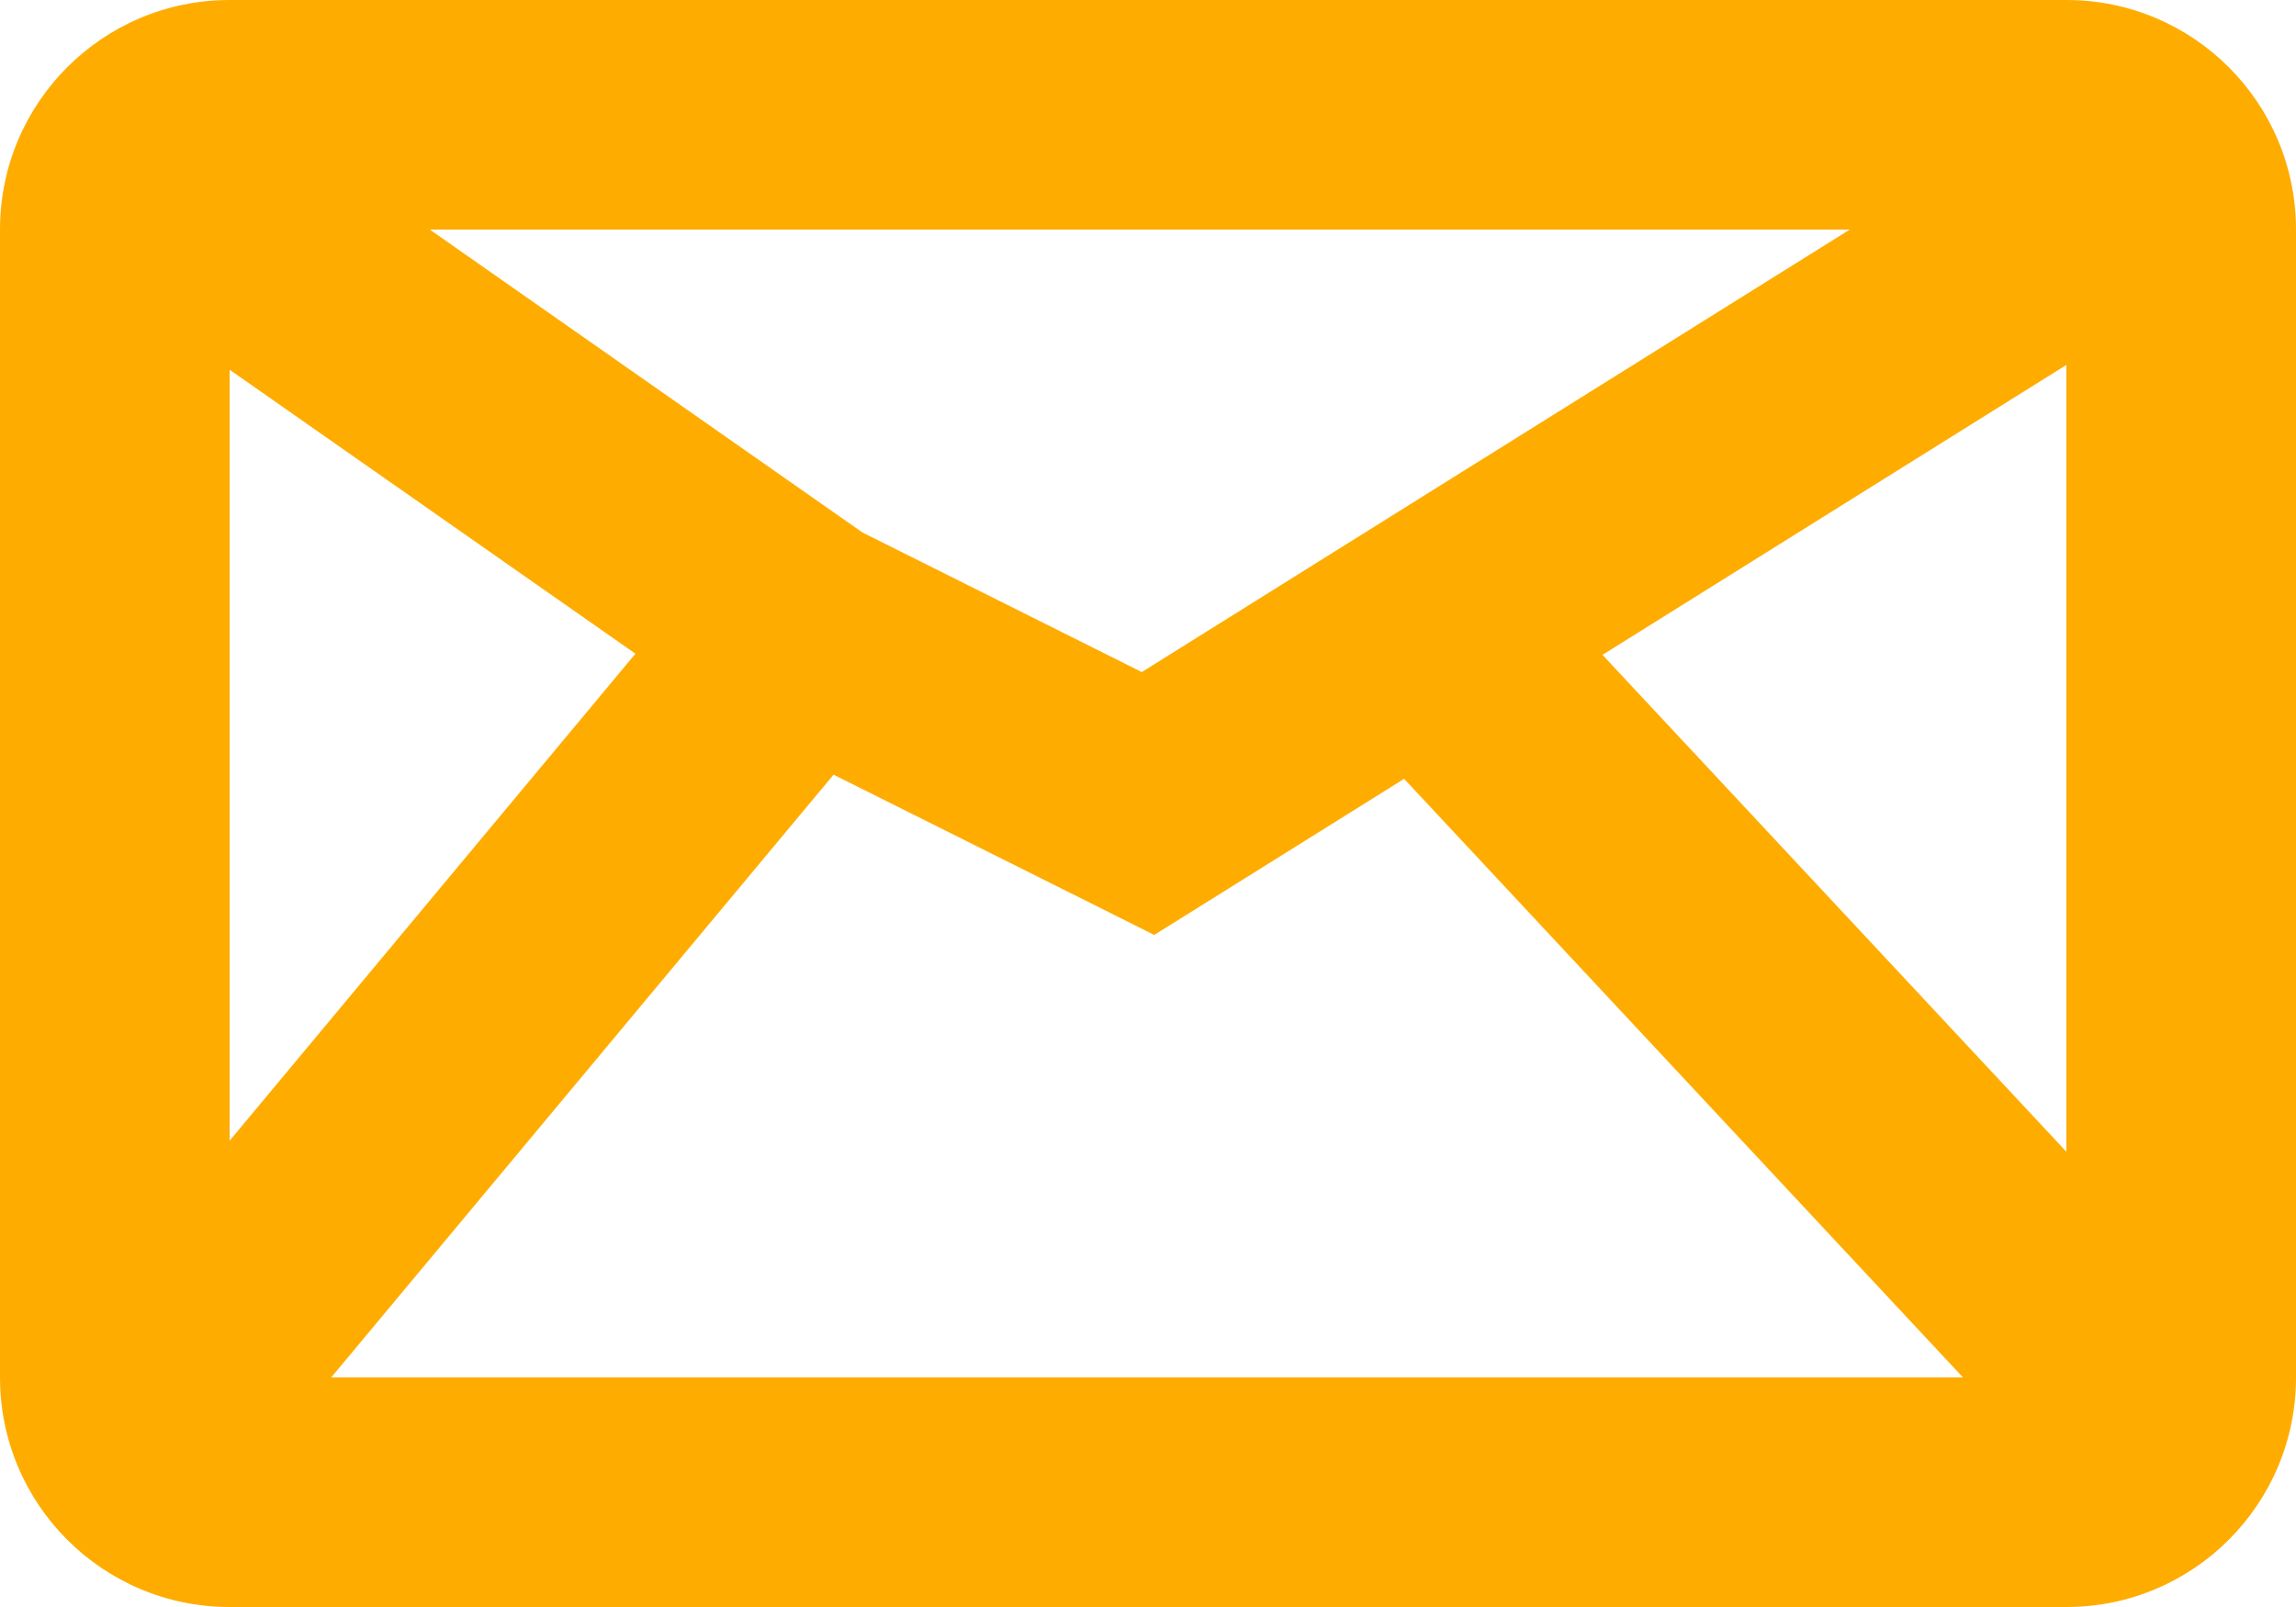
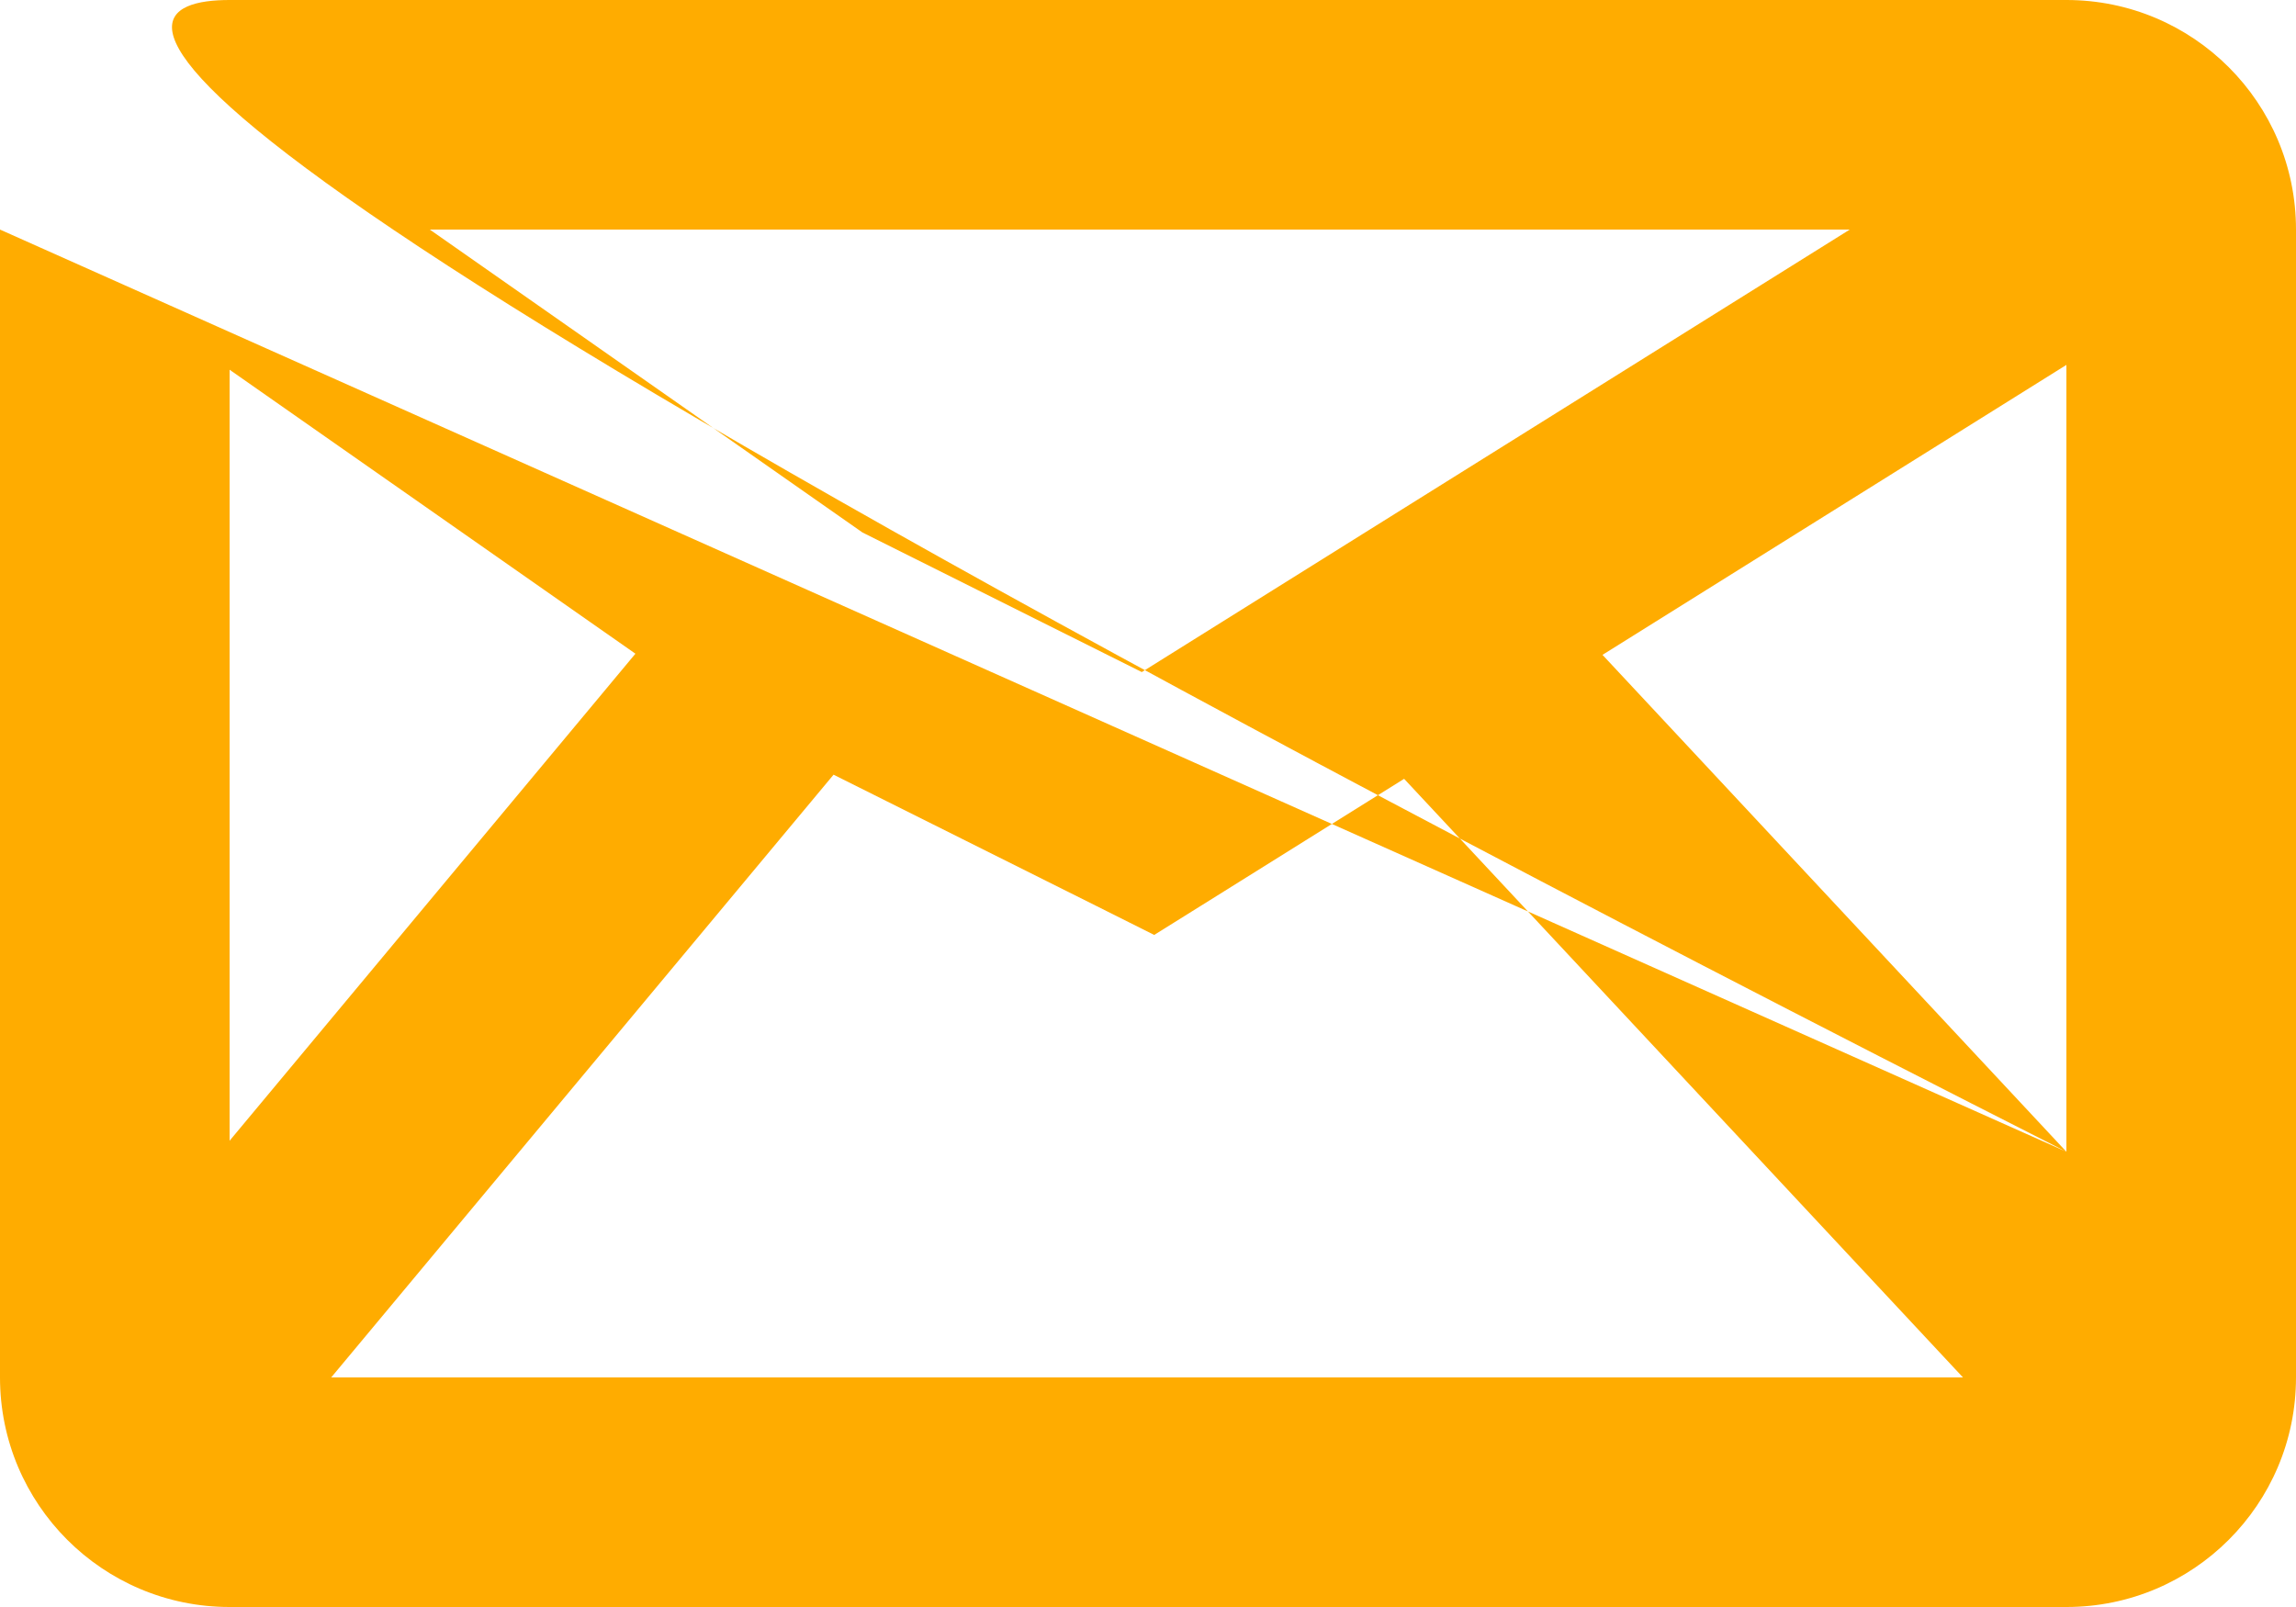
<svg xmlns="http://www.w3.org/2000/svg" width="20" height="14" viewBox="0 0 20 14" fill="none">
-   <path fill-rule="evenodd" clip-rule="evenodd" d="M16.113 2H3.744L7.513 4.639L9.946 5.855L11.87 4.652L16.113 2ZM2 3.221V9.938L5.535 5.695L2 3.221ZM2.885 12H17.099L12.231 6.785L10.53 7.848L10.054 8.145L9.553 7.894L7.261 6.749L2.885 12ZM18 10.034V3.179L13.959 5.705L18 10.034ZM0 2C0 0.895 0.895 0 2 0H18C19.105 0 20 0.895 20 2V12C20 13.105 19.105 14 18 14H2C0.895 14 0 13.105 0 12V2Z" fill="#FFAC00" />
+   <path fill-rule="evenodd" clip-rule="evenodd" d="M16.113 2H3.744L7.513 4.639L9.946 5.855L11.87 4.652L16.113 2ZM2 3.221V9.938L5.535 5.695L2 3.221ZM2.885 12H17.099L12.231 6.785L10.53 7.848L10.054 8.145L9.553 7.894L7.261 6.749L2.885 12ZM18 10.034V3.179L13.959 5.705L18 10.034ZC0 0.895 0.895 0 2 0H18C19.105 0 20 0.895 20 2V12C20 13.105 19.105 14 18 14H2C0.895 14 0 13.105 0 12V2Z" fill="#FFAC00" />
</svg>